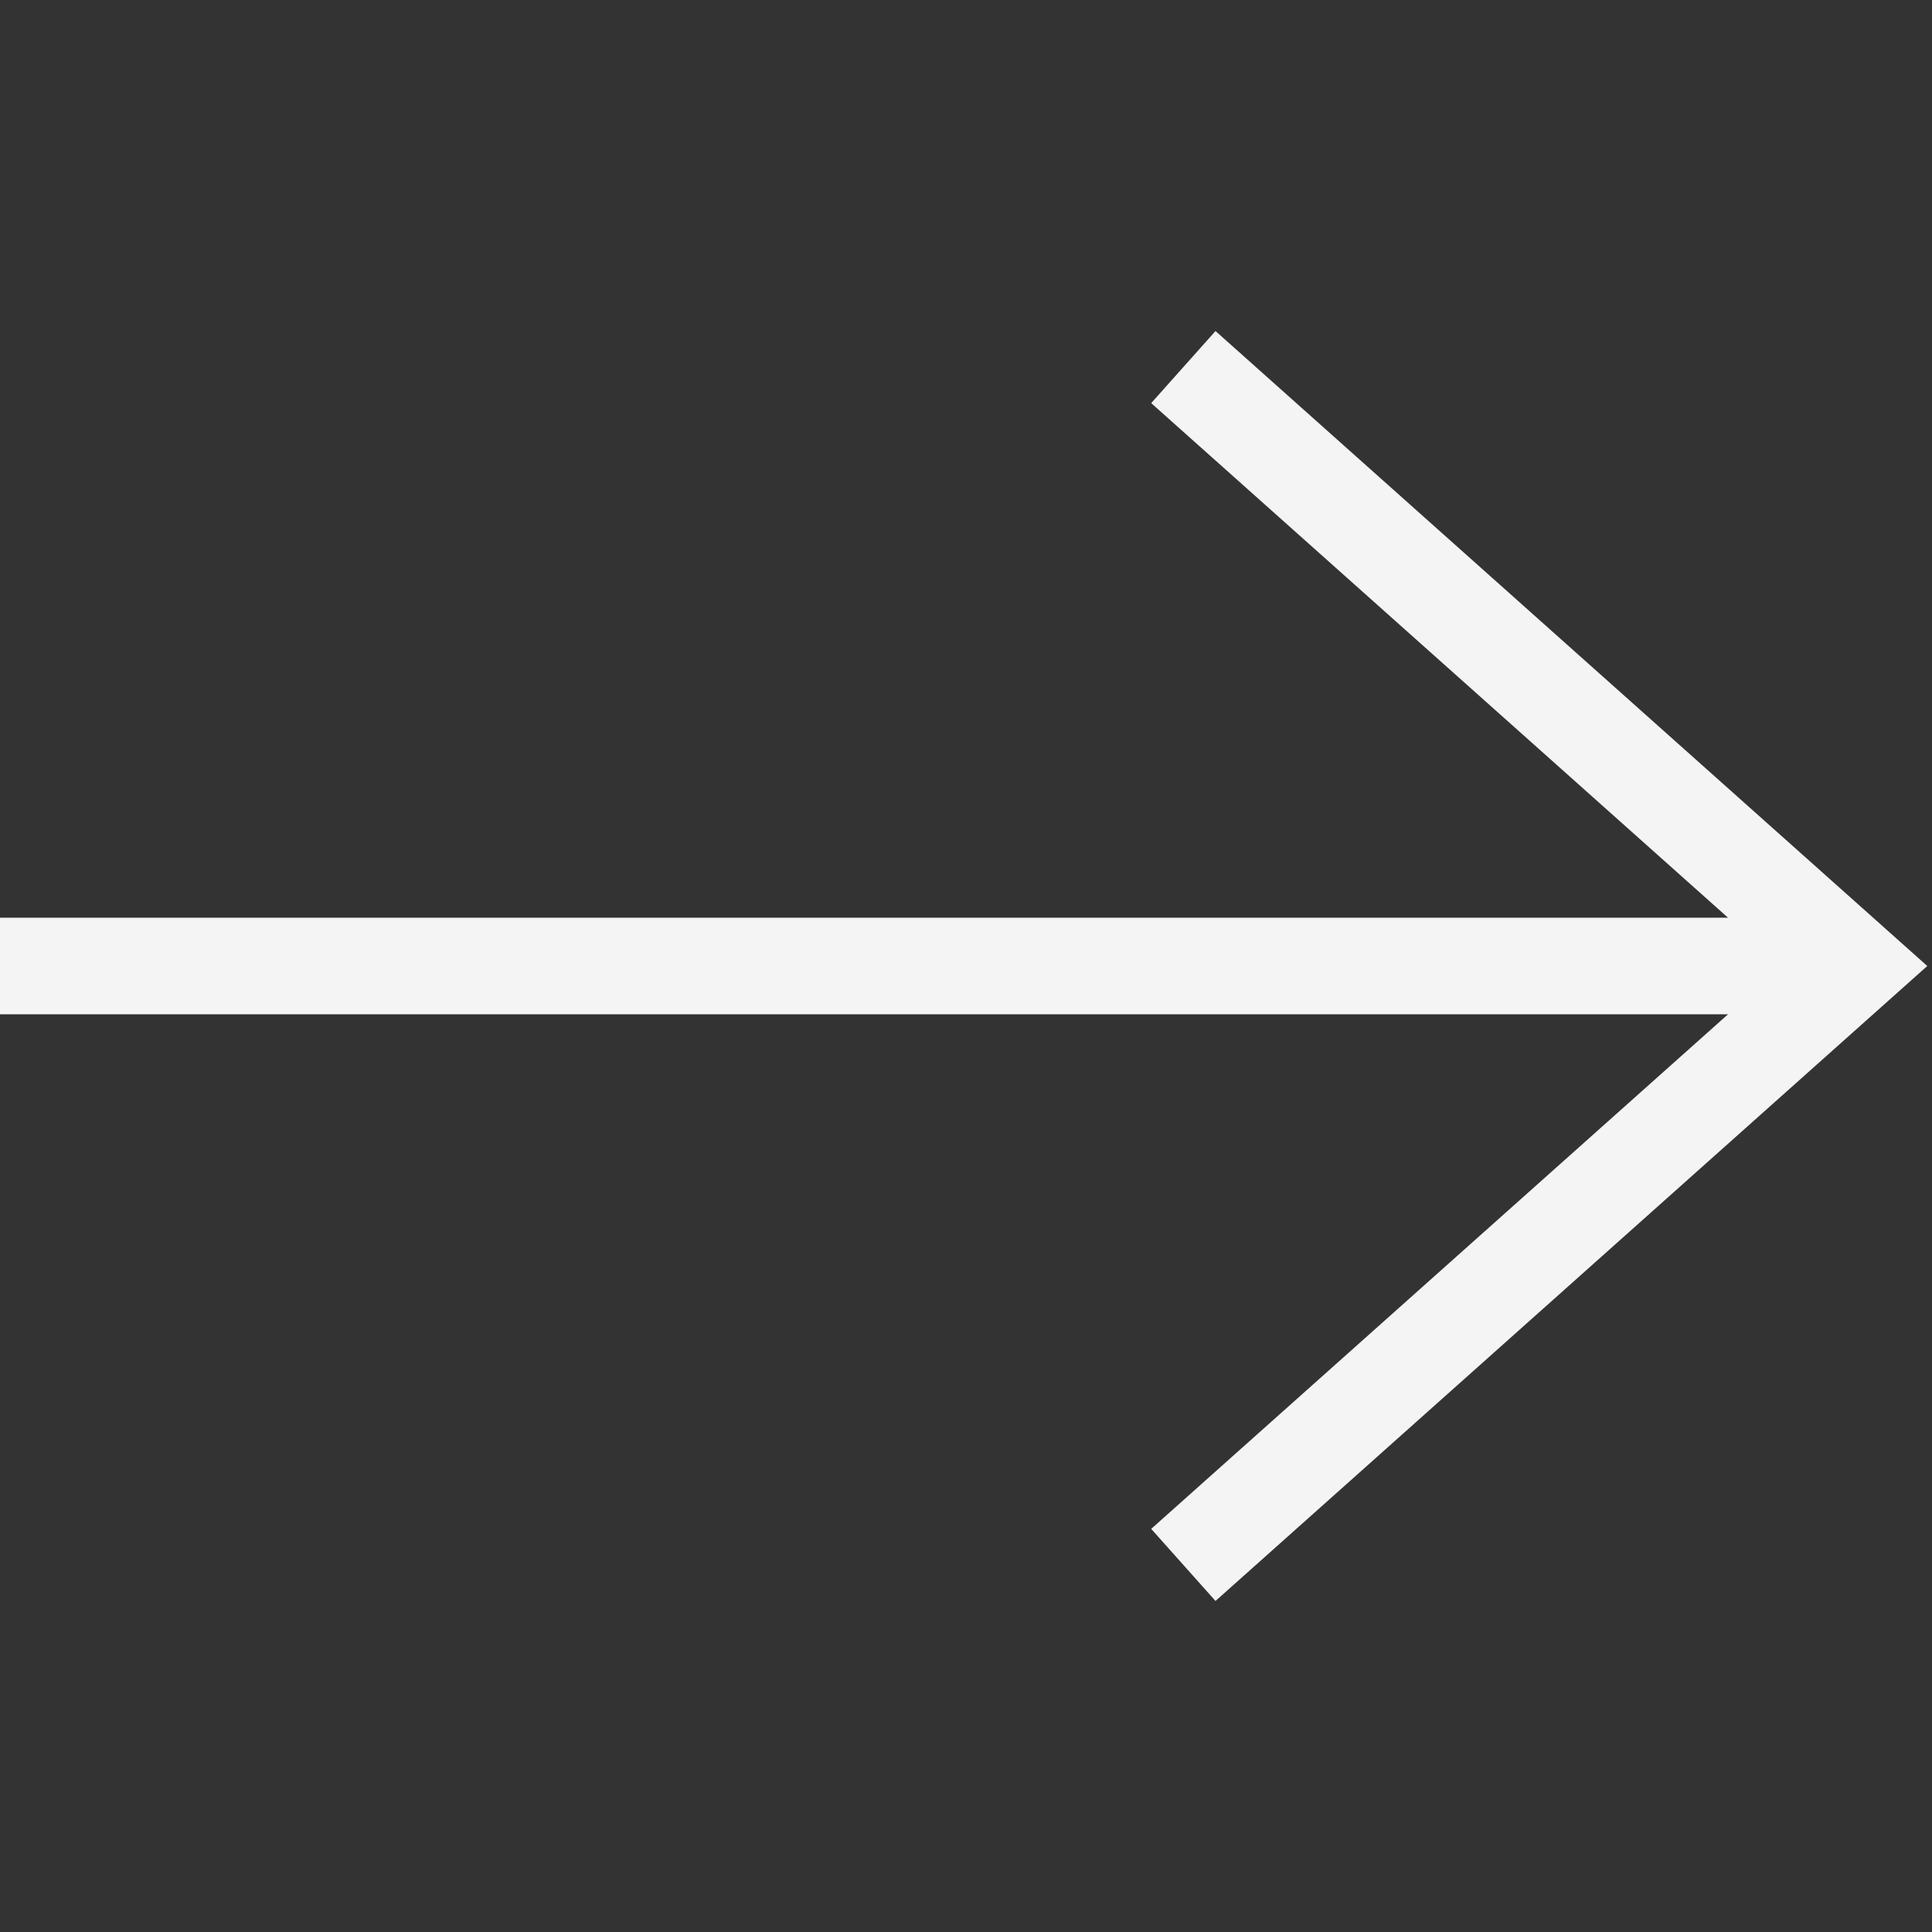
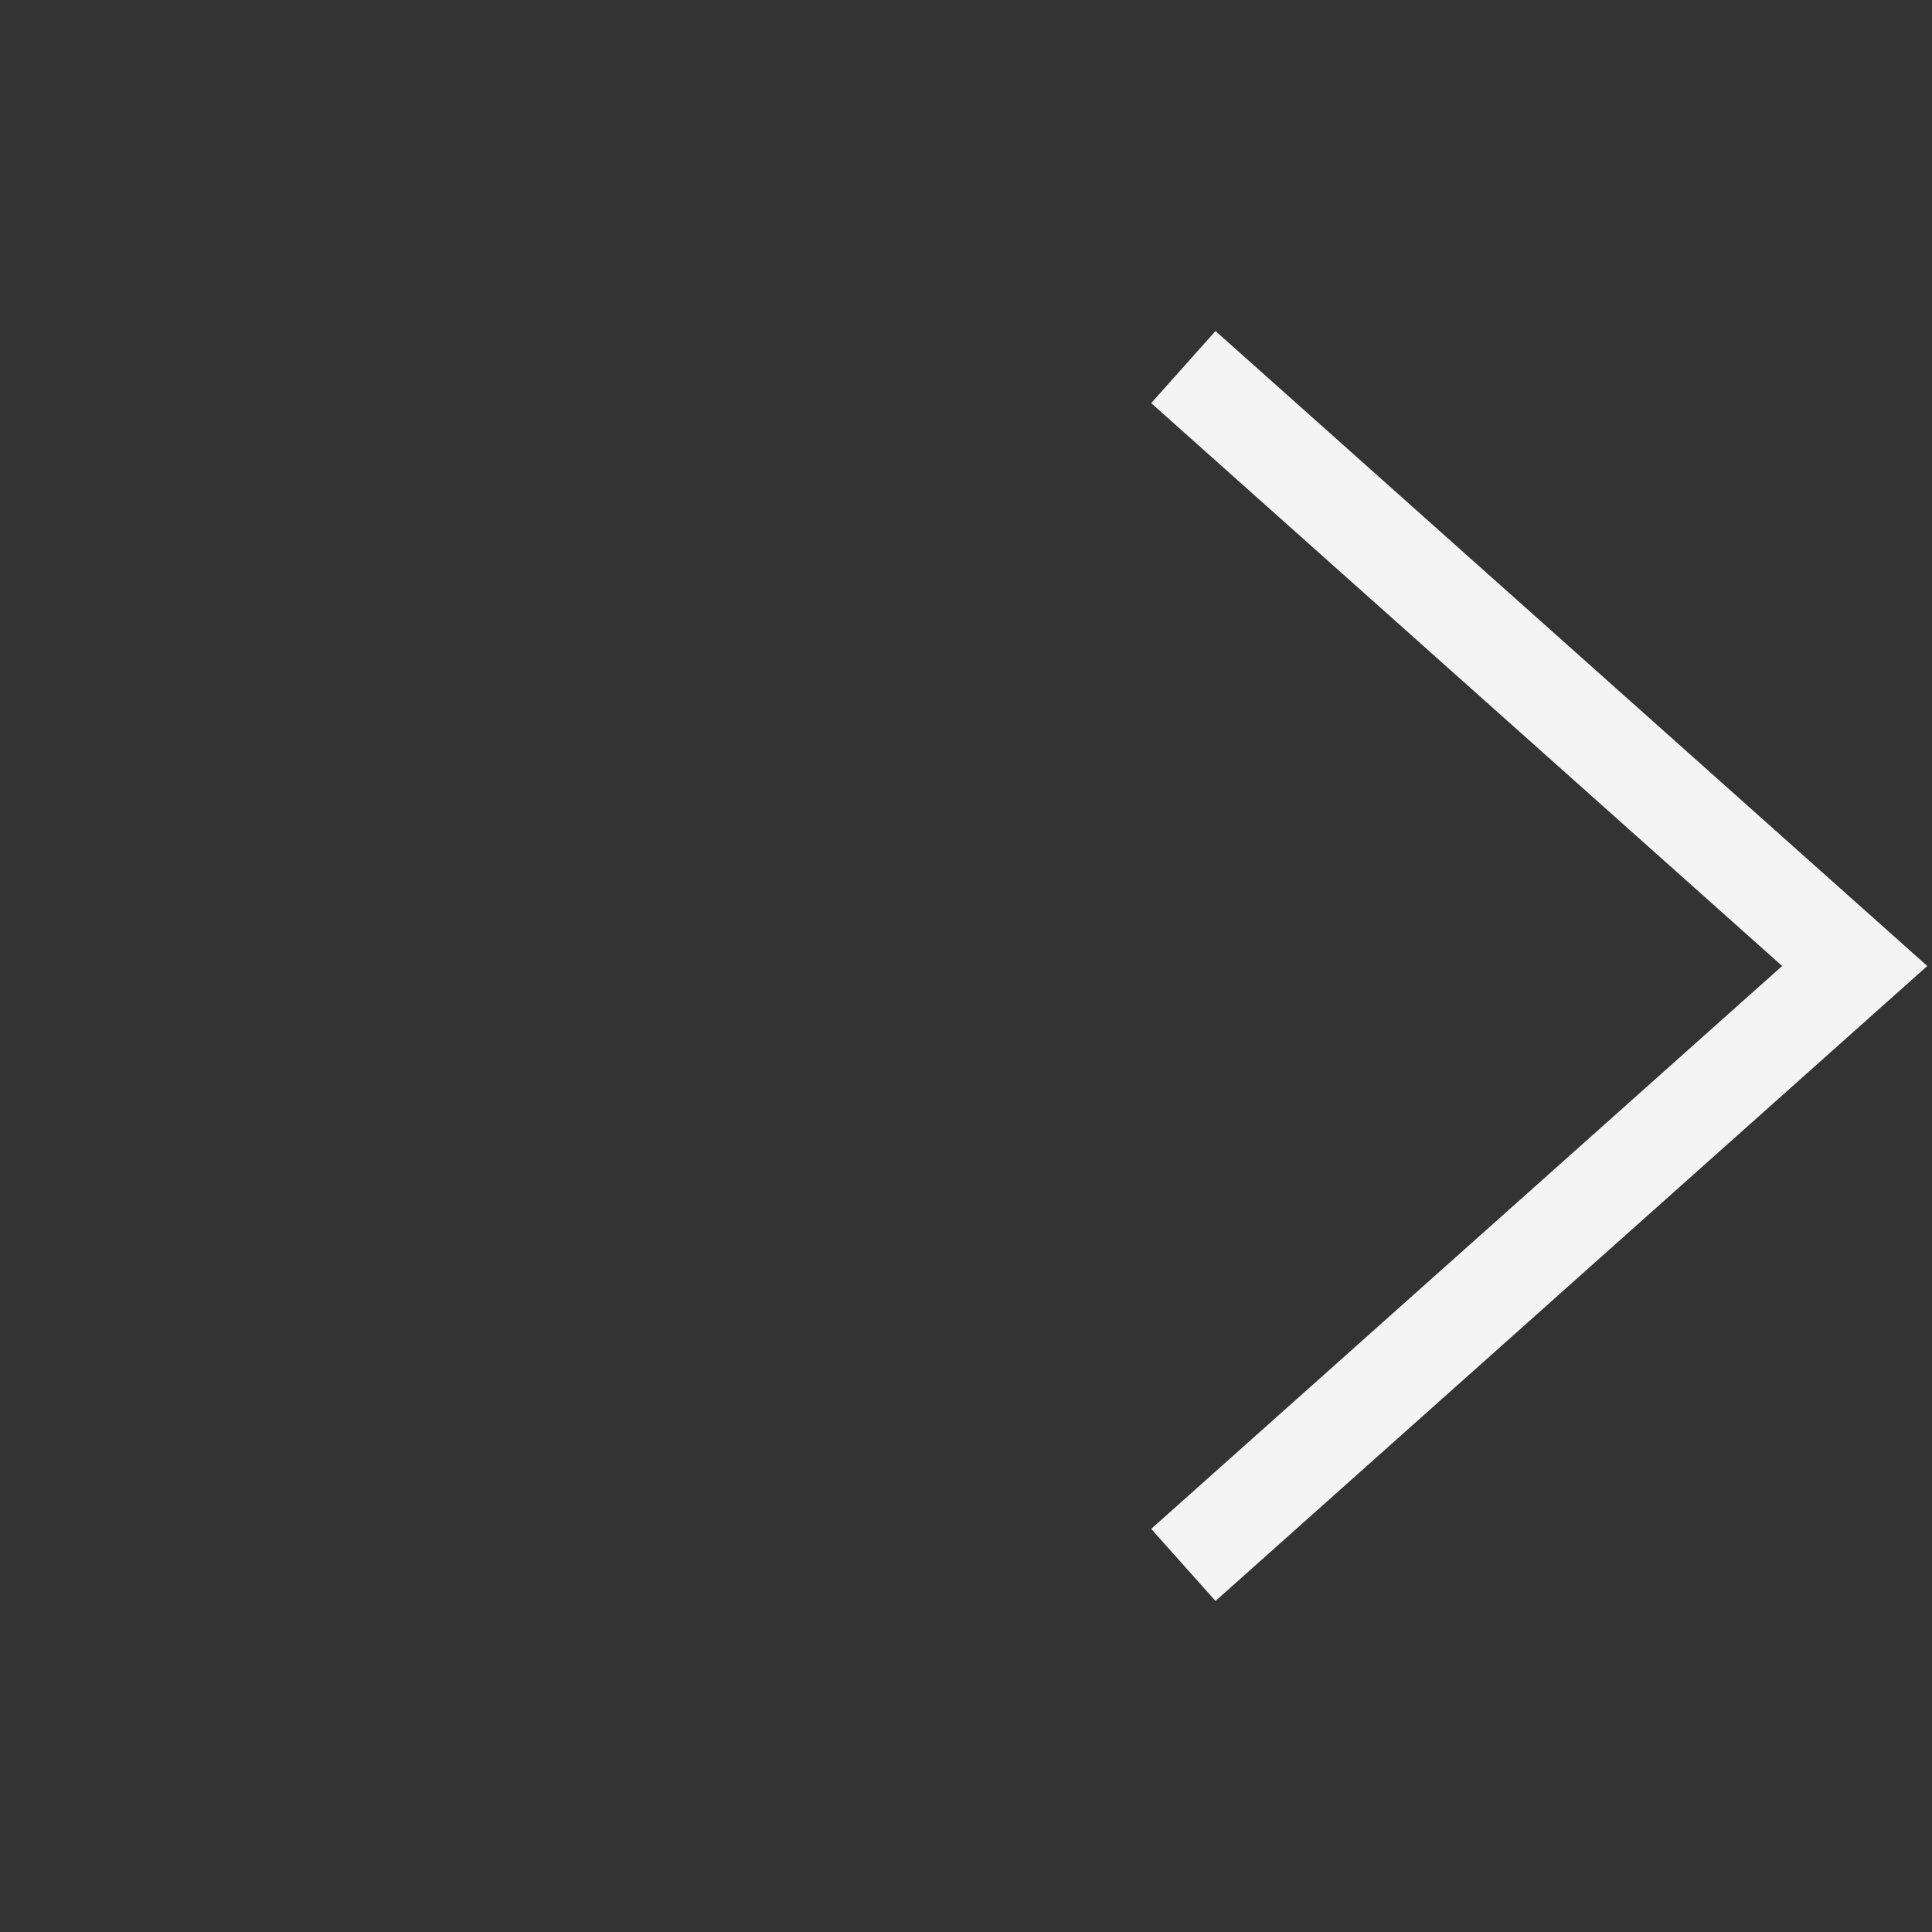
<svg xmlns="http://www.w3.org/2000/svg" version="1.1" id="Layer_1" x="0px" y="0px" viewBox="0 0 40 40" style="enable-background:new 0 0 40 40;" xml:space="preserve">
  <rect x="0" y="0" width="40" height="40" fill="#333333" stroke="none" />
  <style type="text/css">
	.st0{fill:none;stroke:#F4F4F4;stroke-width:2;stroke-miterlimit:10;}
</style>
-   <line id="Line_2" class="st0" x1="38.4" y1="20" x2="0" y2="20" />
  <path id="Path_19" class="st0" d="M24.5,32.4L38.4,20L24.5,7.6" />
</svg>